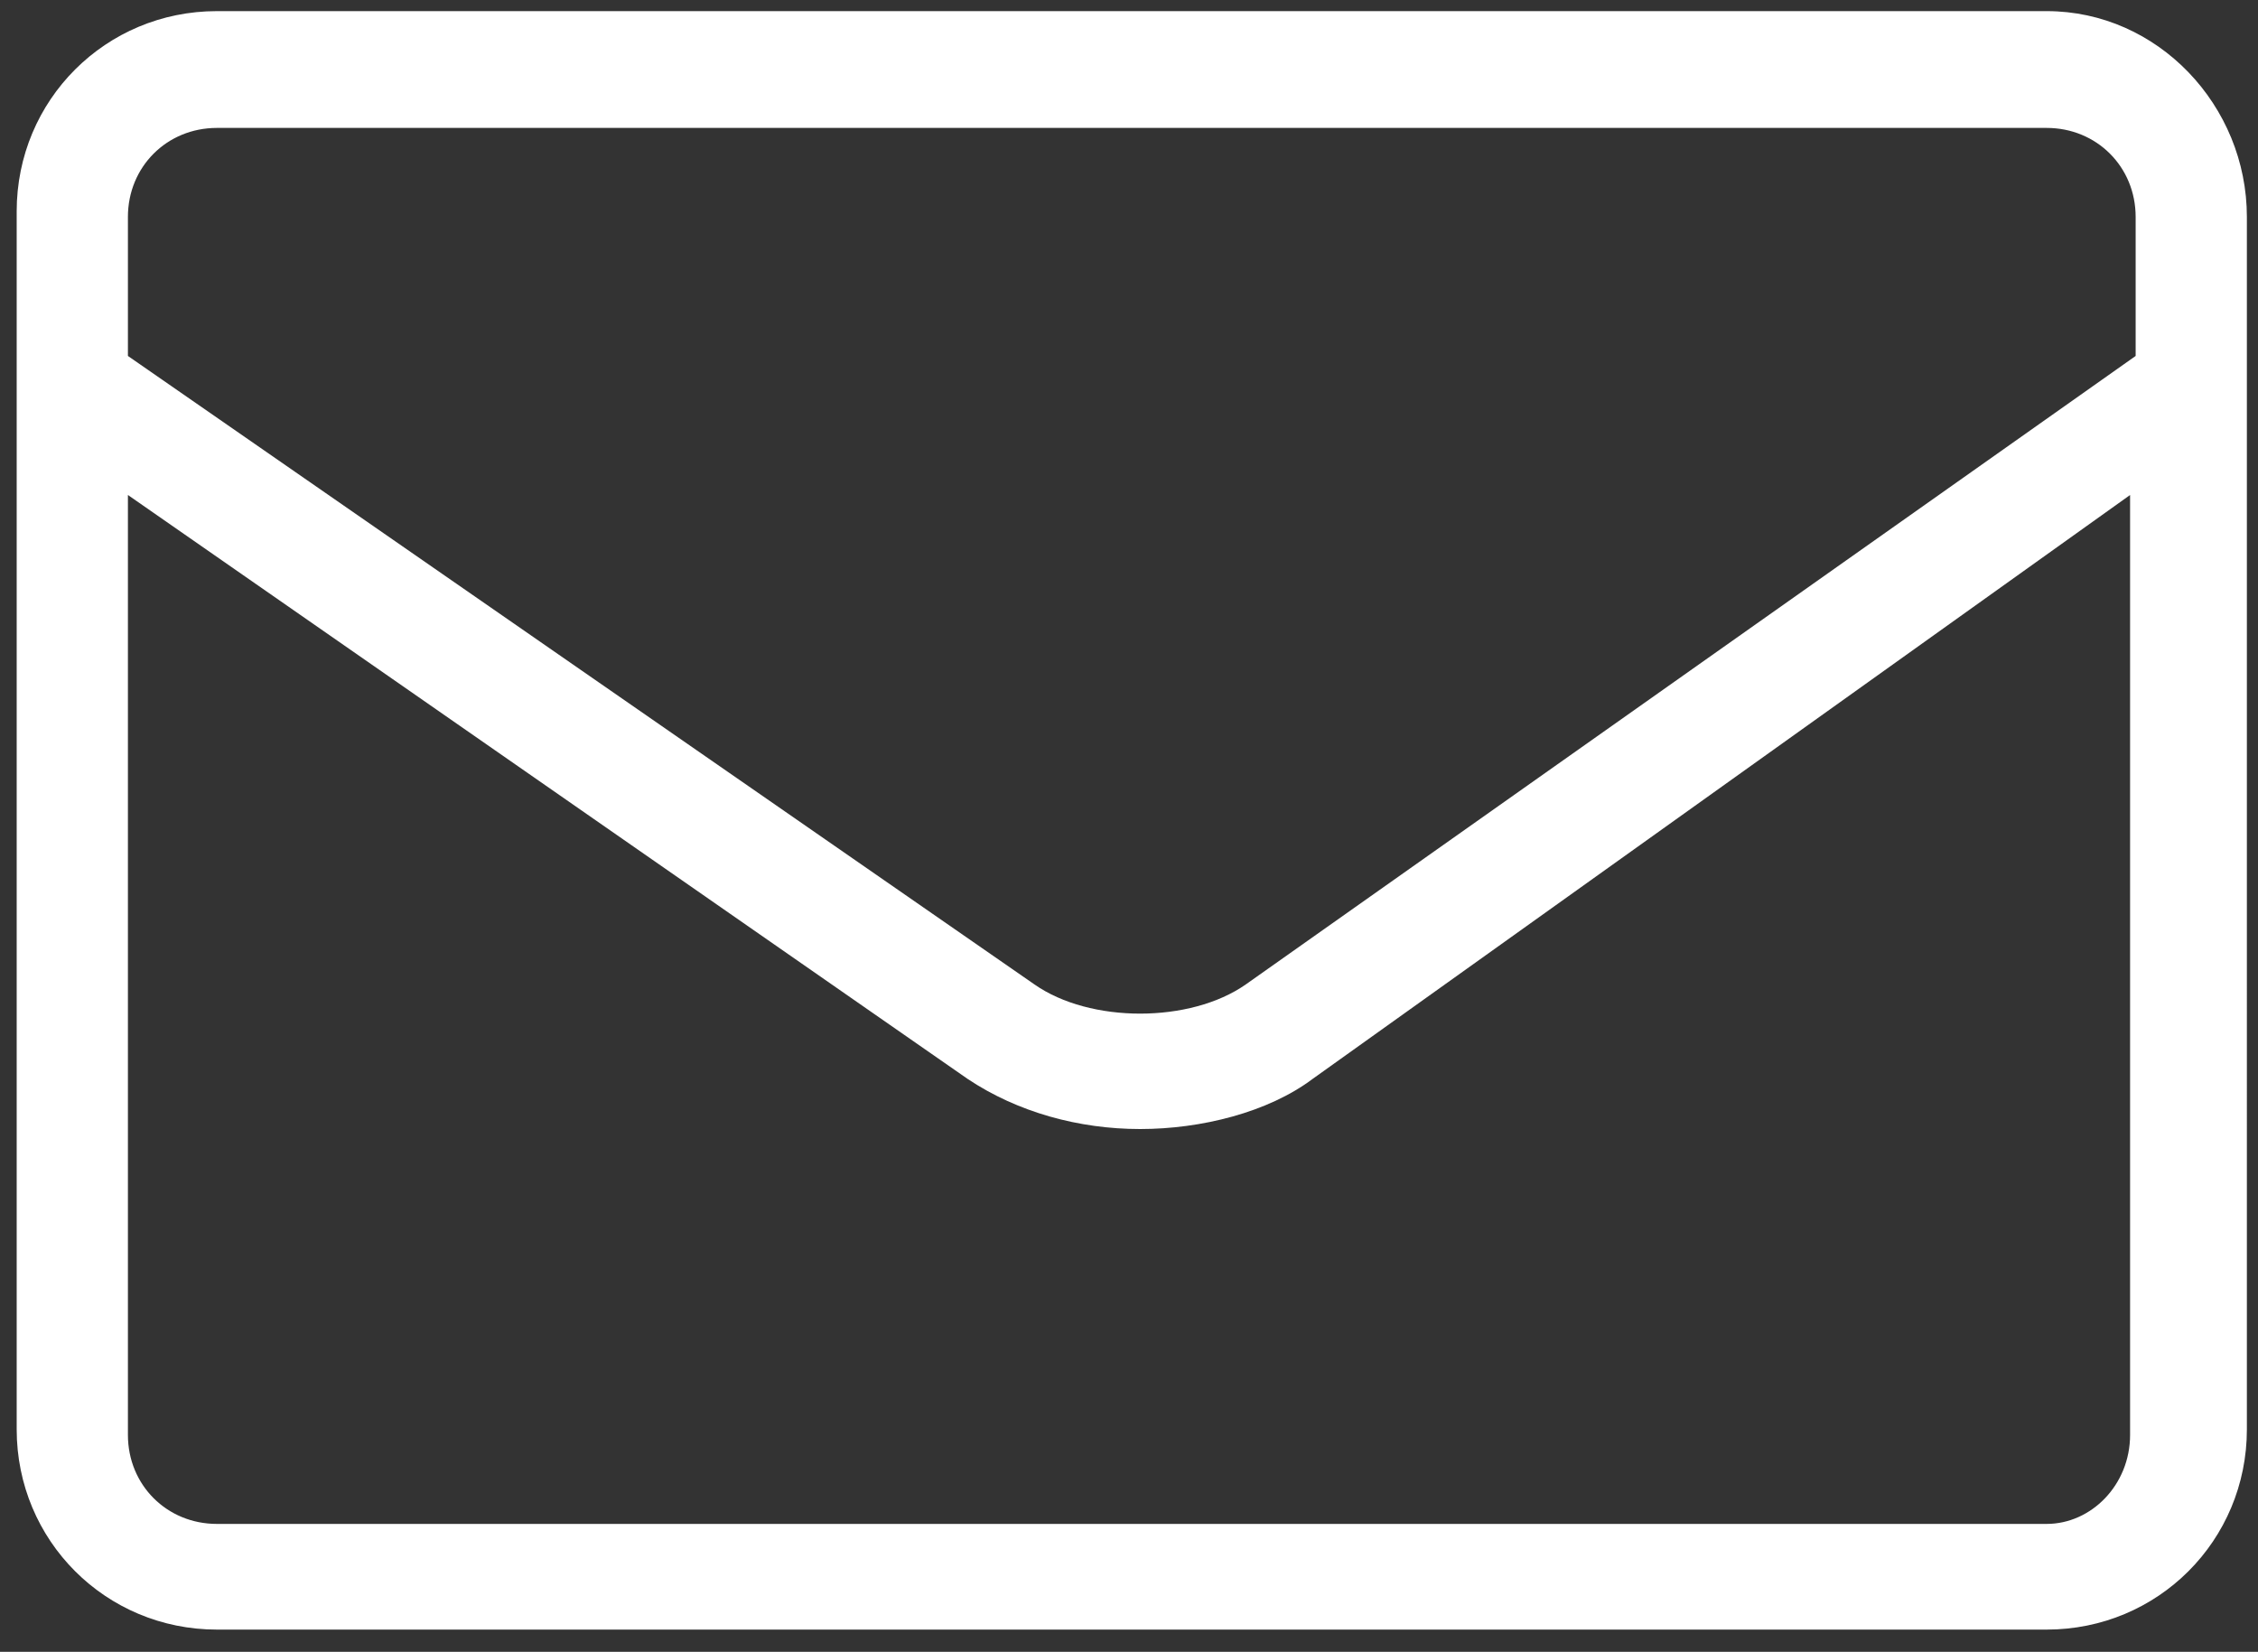
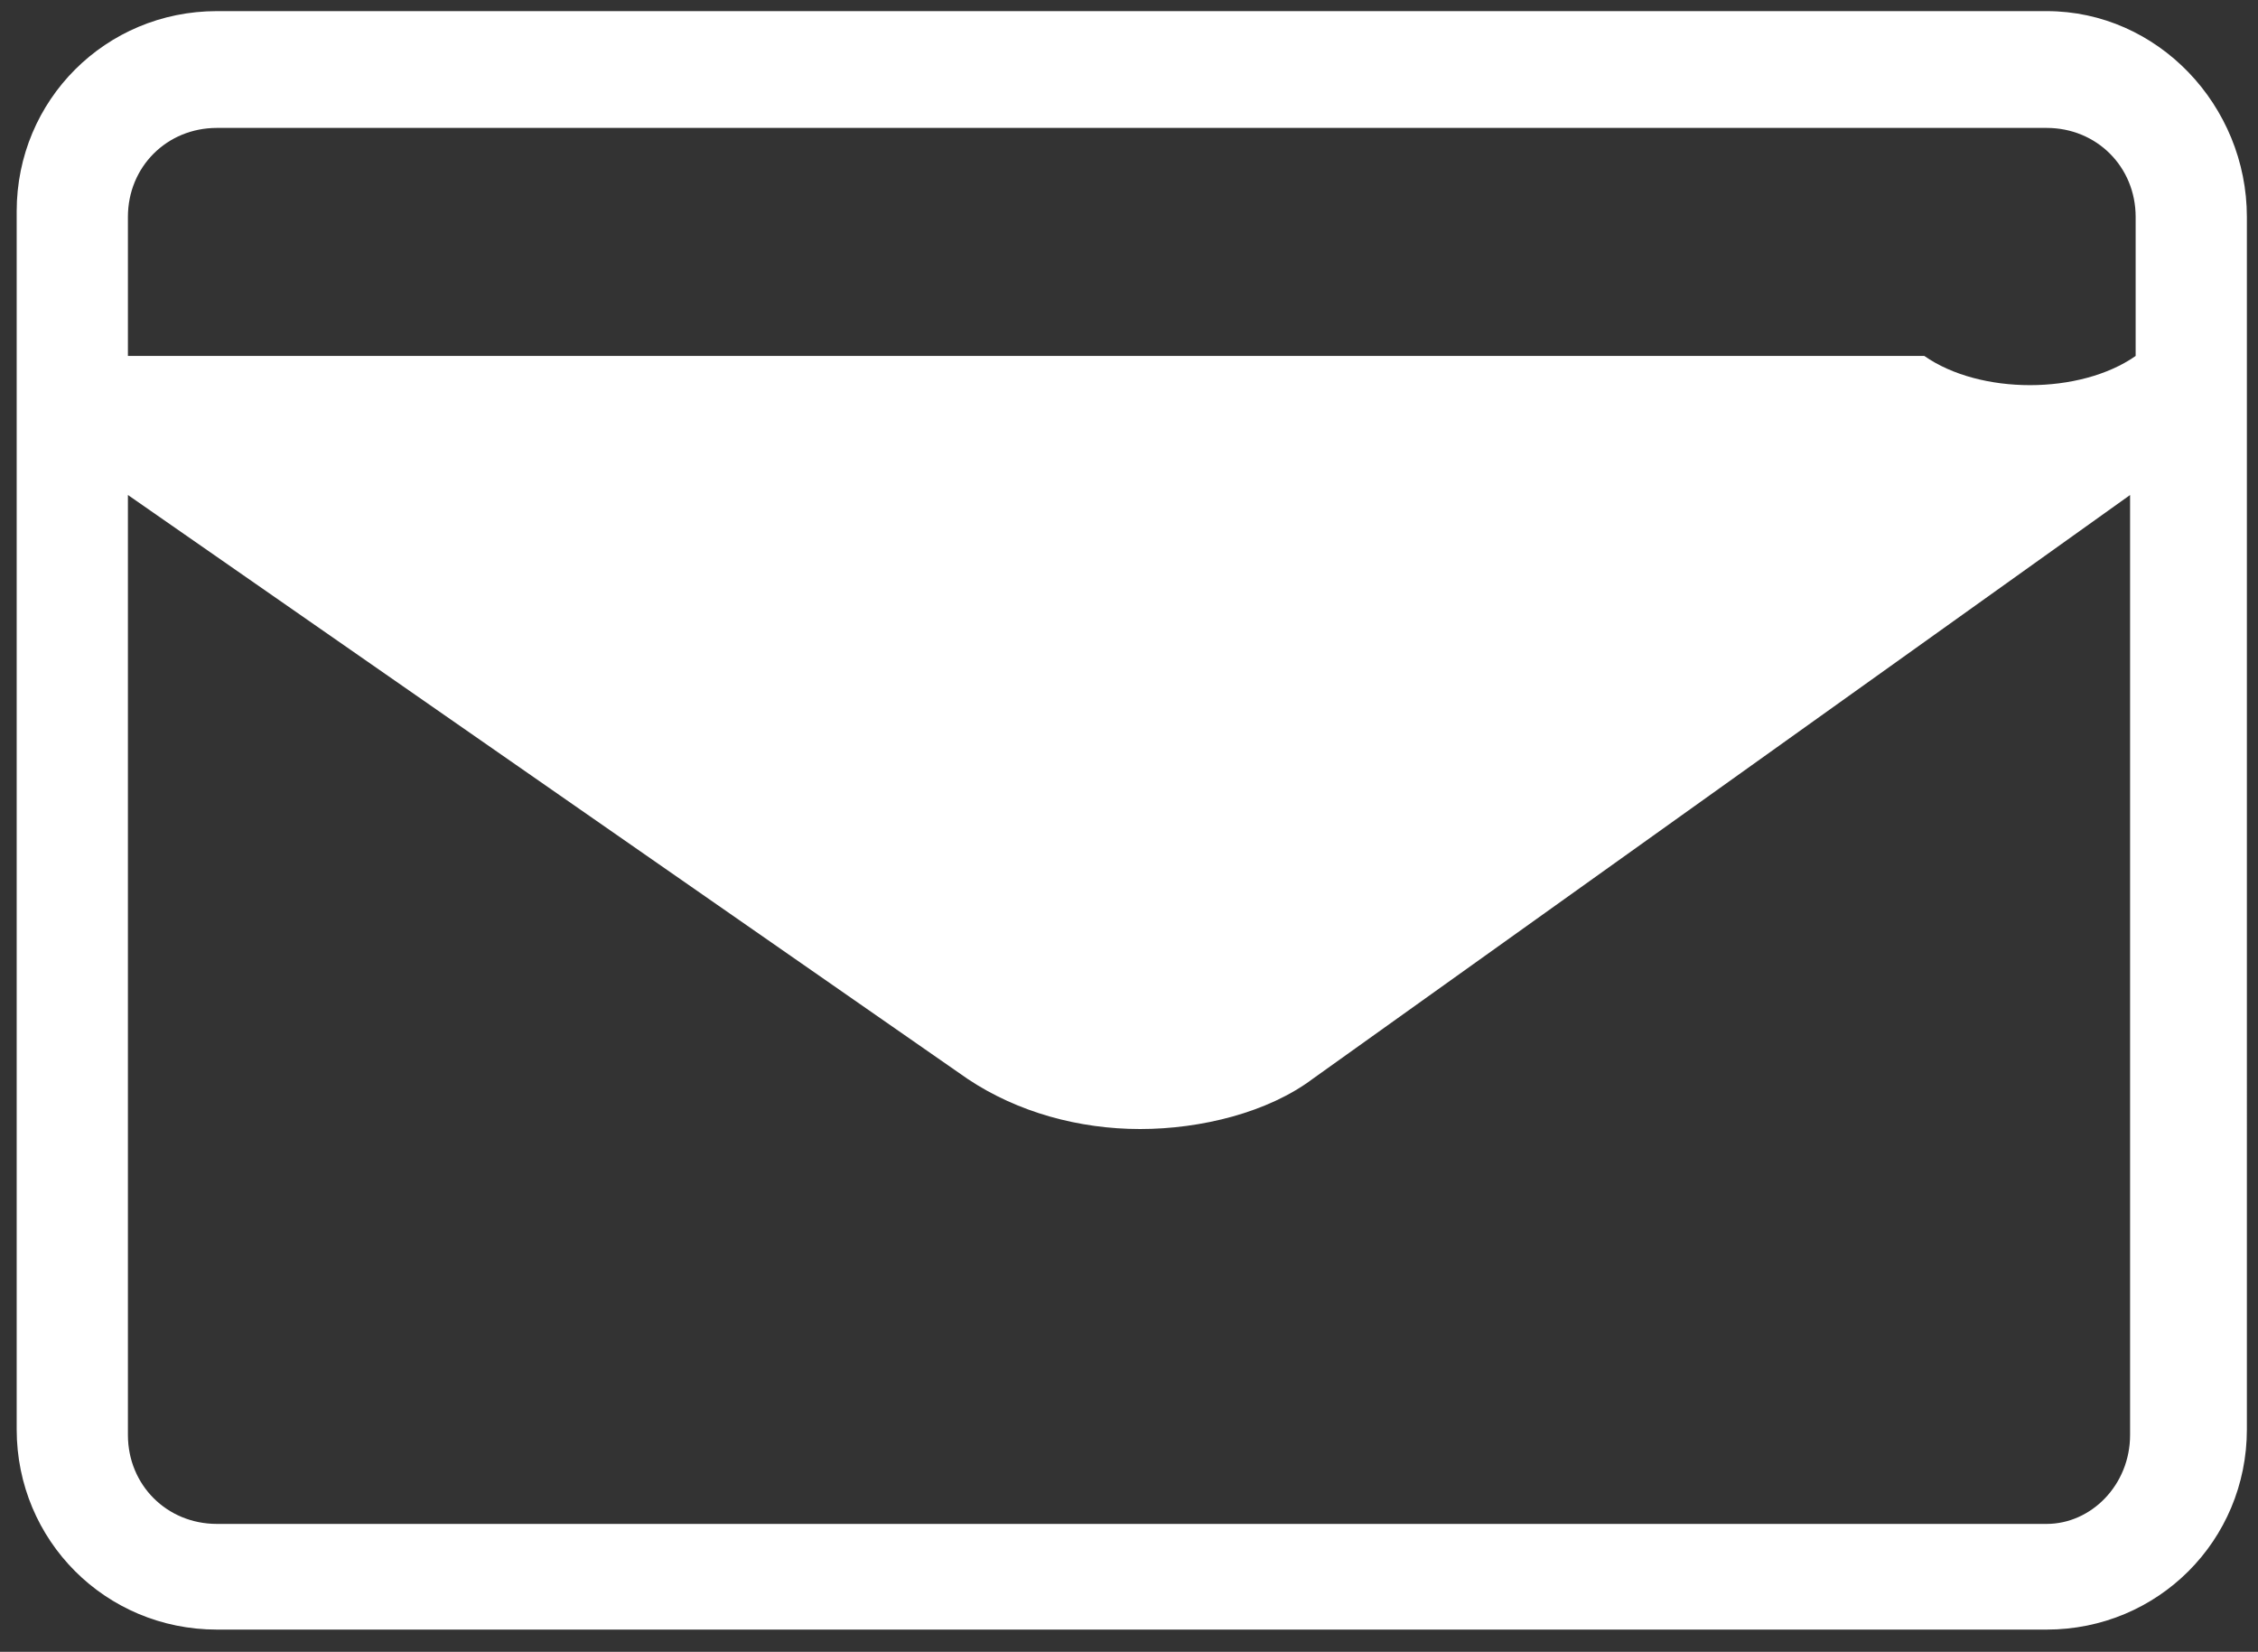
<svg xmlns="http://www.w3.org/2000/svg" version="1.1" id="レイヤー_1" x="0px" y="0px" viewBox="0 0 40.6 29.7" style="enable-background:new 0 0 40.6 29.7;" xml:space="preserve">
  <rect x="0" y="0" width="40.6" height="29.7" fill="#333333" stroke="none" />
  <style type="text/css">
	.st0{fill:#FFFFFF;}
</style>
-   <path class="st0" d="M36.8,0.2H3.9c-2,0-3.6,1.6-3.6,3.6v21.9c0,2,1.6,3.6,3.6,3.6h32.9c2,0,3.6-1.6,3.6-3.6V3.9  C40.4,1.9,38.8,0.2,36.8,0.2z M3.9,2.3h32.9c0.9,0,1.6,0.7,1.6,1.6v2.5L22.4,17.7c-1,0.7-2.8,0.7-3.8,0L2.3,6.4V3.9  C2.3,3,3,2.3,3.9,2.3z M36.8,27.4H3.9c-0.9,0-1.6-0.7-1.6-1.6V8.9l15.1,10.5c0.9,0.6,2,0.9,3.1,0.9c1.1,0,2.3-0.3,3.1-0.9L38.3,8.9  v16.9C38.3,26.7,37.6,27.4,36.8,27.4z" />
+   <path class="st0" d="M36.8,0.2H3.9c-2,0-3.6,1.6-3.6,3.6v21.9c0,2,1.6,3.6,3.6,3.6h32.9c2,0,3.6-1.6,3.6-3.6V3.9  C40.4,1.9,38.8,0.2,36.8,0.2z M3.9,2.3h32.9c0.9,0,1.6,0.7,1.6,1.6v2.5c-1,0.7-2.8,0.7-3.8,0L2.3,6.4V3.9  C2.3,3,3,2.3,3.9,2.3z M36.8,27.4H3.9c-0.9,0-1.6-0.7-1.6-1.6V8.9l15.1,10.5c0.9,0.6,2,0.9,3.1,0.9c1.1,0,2.3-0.3,3.1-0.9L38.3,8.9  v16.9C38.3,26.7,37.6,27.4,36.8,27.4z" />
</svg>